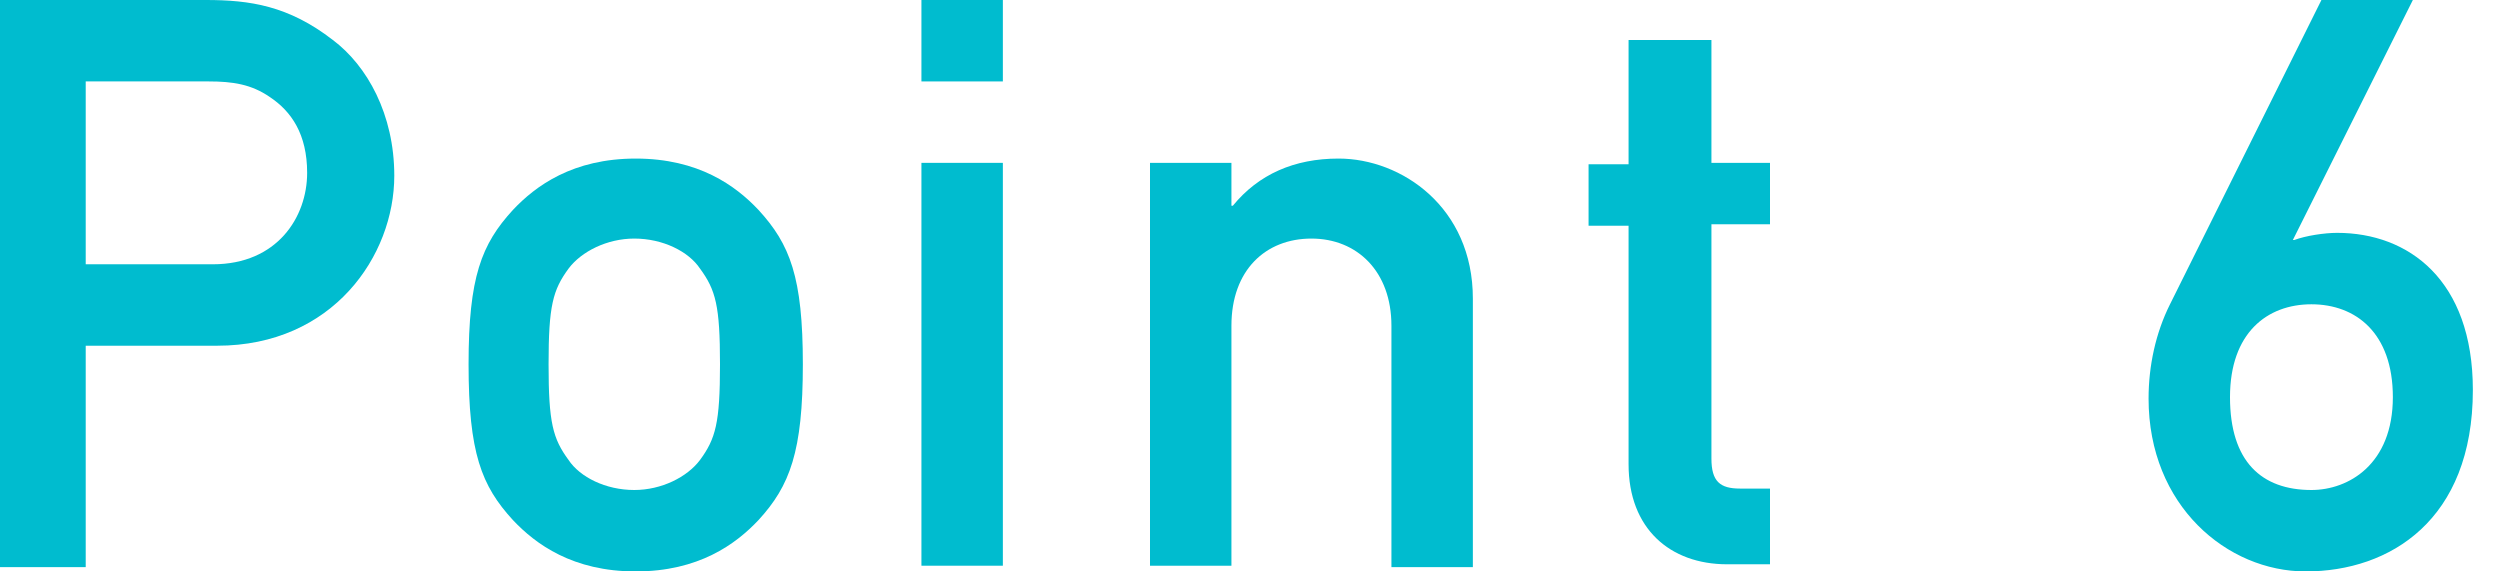
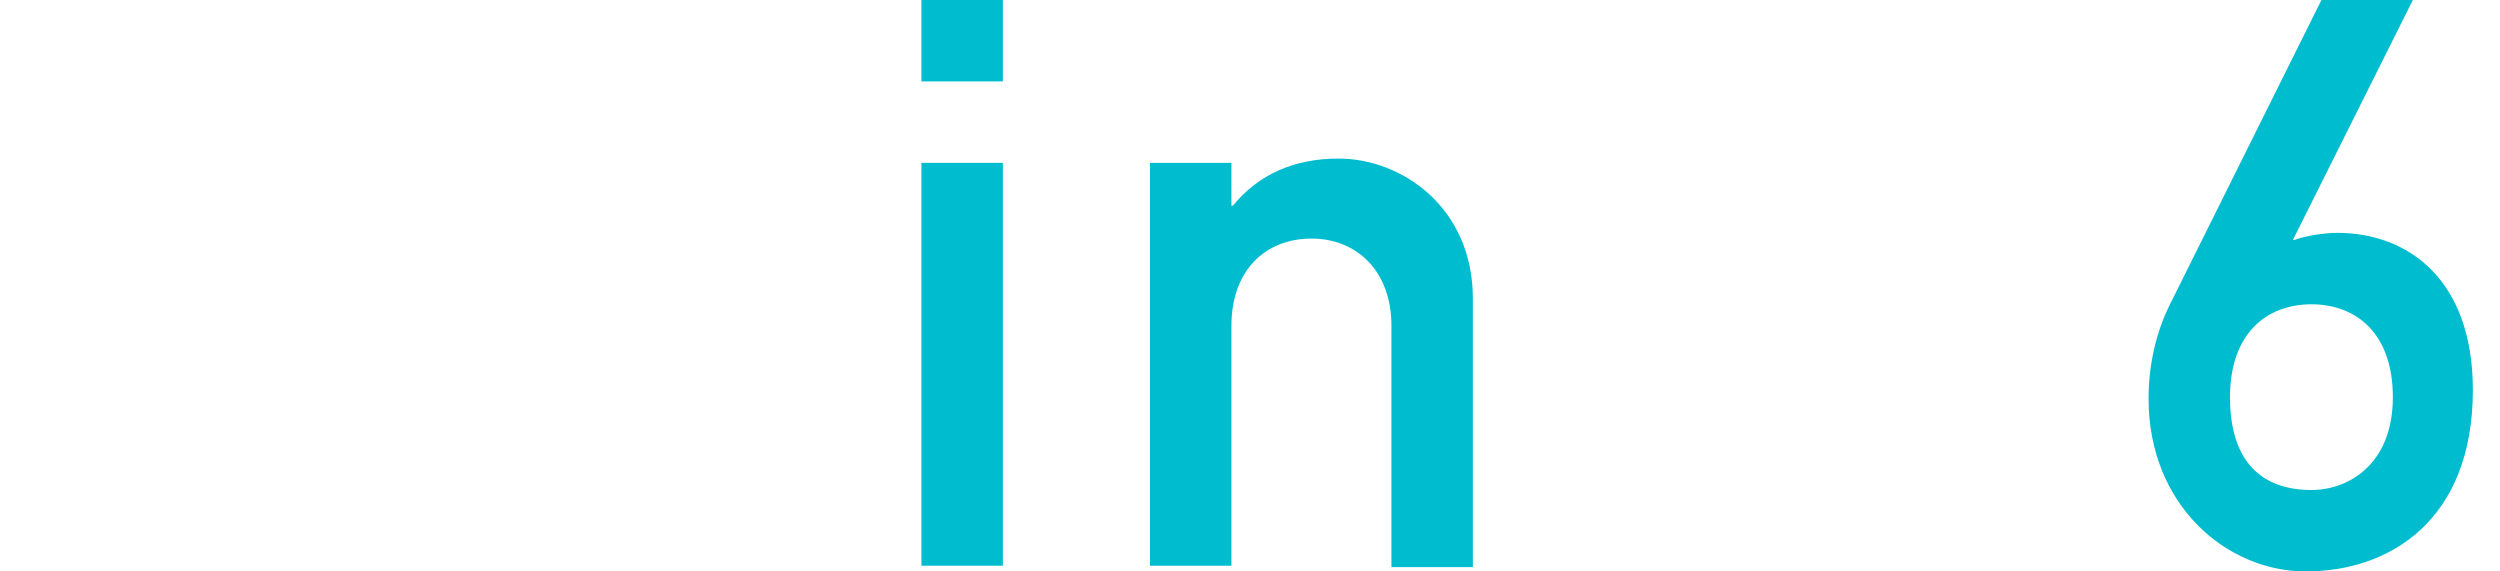
<svg xmlns="http://www.w3.org/2000/svg" version="1.1" id="レイヤー_1" x="0px" y="0px" width="175px" height="40px" viewBox="0 0 175 40" style="enable-background:new 0 0 175 40;" xml:space="preserve">
  <style type="text/css">
	.st0{fill:#00BCCF;}
</style>
  <g>
-     <path class="st0" d="M0,0h14.4c3.1,0,5.8,0.4,8.9,2.8c2.4,1.8,4.3,5.2,4.3,9.5c0,5.6-4.3,11.9-12.4,11.9H6v15.5H0V0z M6,18.5h8.9   c4.5,0,6.6-3.3,6.6-6.4c0-2.7-1.1-4.3-2.6-5.3c-1.3-0.9-2.6-1.1-4.3-1.1H6V18.5z" />
-     <path class="st0" d="M35.9,14.7c1.6-1.7,4.2-3.6,8.6-3.6s7,1.9,8.6,3.6c2.2,2.4,3.1,4.7,3.1,10.8c0,6.1-0.9,8.5-3.1,10.9   c-1.6,1.7-4.2,3.6-8.6,3.6s-7-1.9-8.6-3.6c-2.2-2.4-3.1-4.7-3.1-10.9C32.8,19.4,33.7,17.1,35.9,14.7z M49,18.8   c-0.8-1.2-2.6-2.1-4.6-2.1c-1.9,0-3.7,0.9-4.6,2.1c-1.1,1.5-1.4,2.6-1.4,6.7c0,4.1,0.3,5.2,1.4,6.7c0.8,1.2,2.6,2.1,4.6,2.1   c1.9,0,3.7-0.9,4.6-2.1c1.1-1.5,1.4-2.6,1.4-6.7C50.4,21.4,50.1,20.3,49,18.8z" />
    <path class="st0" d="M64.5,0h5.7v5.7h-5.7V0z M64.5,11.4h5.7v28.2h-5.7V11.4z" />
    <path class="st0" d="M80.5,11.4h5.7v3h0.1c1.8-2.2,4.3-3.3,7.4-3.3c4.4,0,9.4,3.4,9.4,9.8v18.8h-5.7V22.8c0-3.8-2.4-6.1-5.6-6.1   c-3.2,0-5.6,2.2-5.6,6.1v16.8h-5.7V11.4z" />
-     <path class="st0" d="M114.1,2.8h5.7v8.6h4.1v4.3h-4.1v16.4c0,1.6,0.6,2.1,2,2.1h2.1v5.3h-3c-4,0-6.9-2.5-6.9-7V15.8h-2.8v-4.3h2.8   V2.8z" />
    <path class="st0" d="M162.5,0h6.4l-8.4,16.8h0.1c0.8-0.3,2.1-0.5,3-0.5c5,0,9.5,3.3,9.5,11c0,9.1-5.8,12.7-11.7,12.7   c-5.5,0-11-4.6-11-12.1c0-2.3,0.5-4.6,1.5-6.6L162.5,0z M156.1,27.8c0,4.5,2.2,6.5,5.7,6.5c2.6,0,5.7-1.8,5.7-6.5   c0-4.5-2.6-6.5-5.7-6.5S156.1,23.3,156.1,27.8z" />
  </g>
</svg>